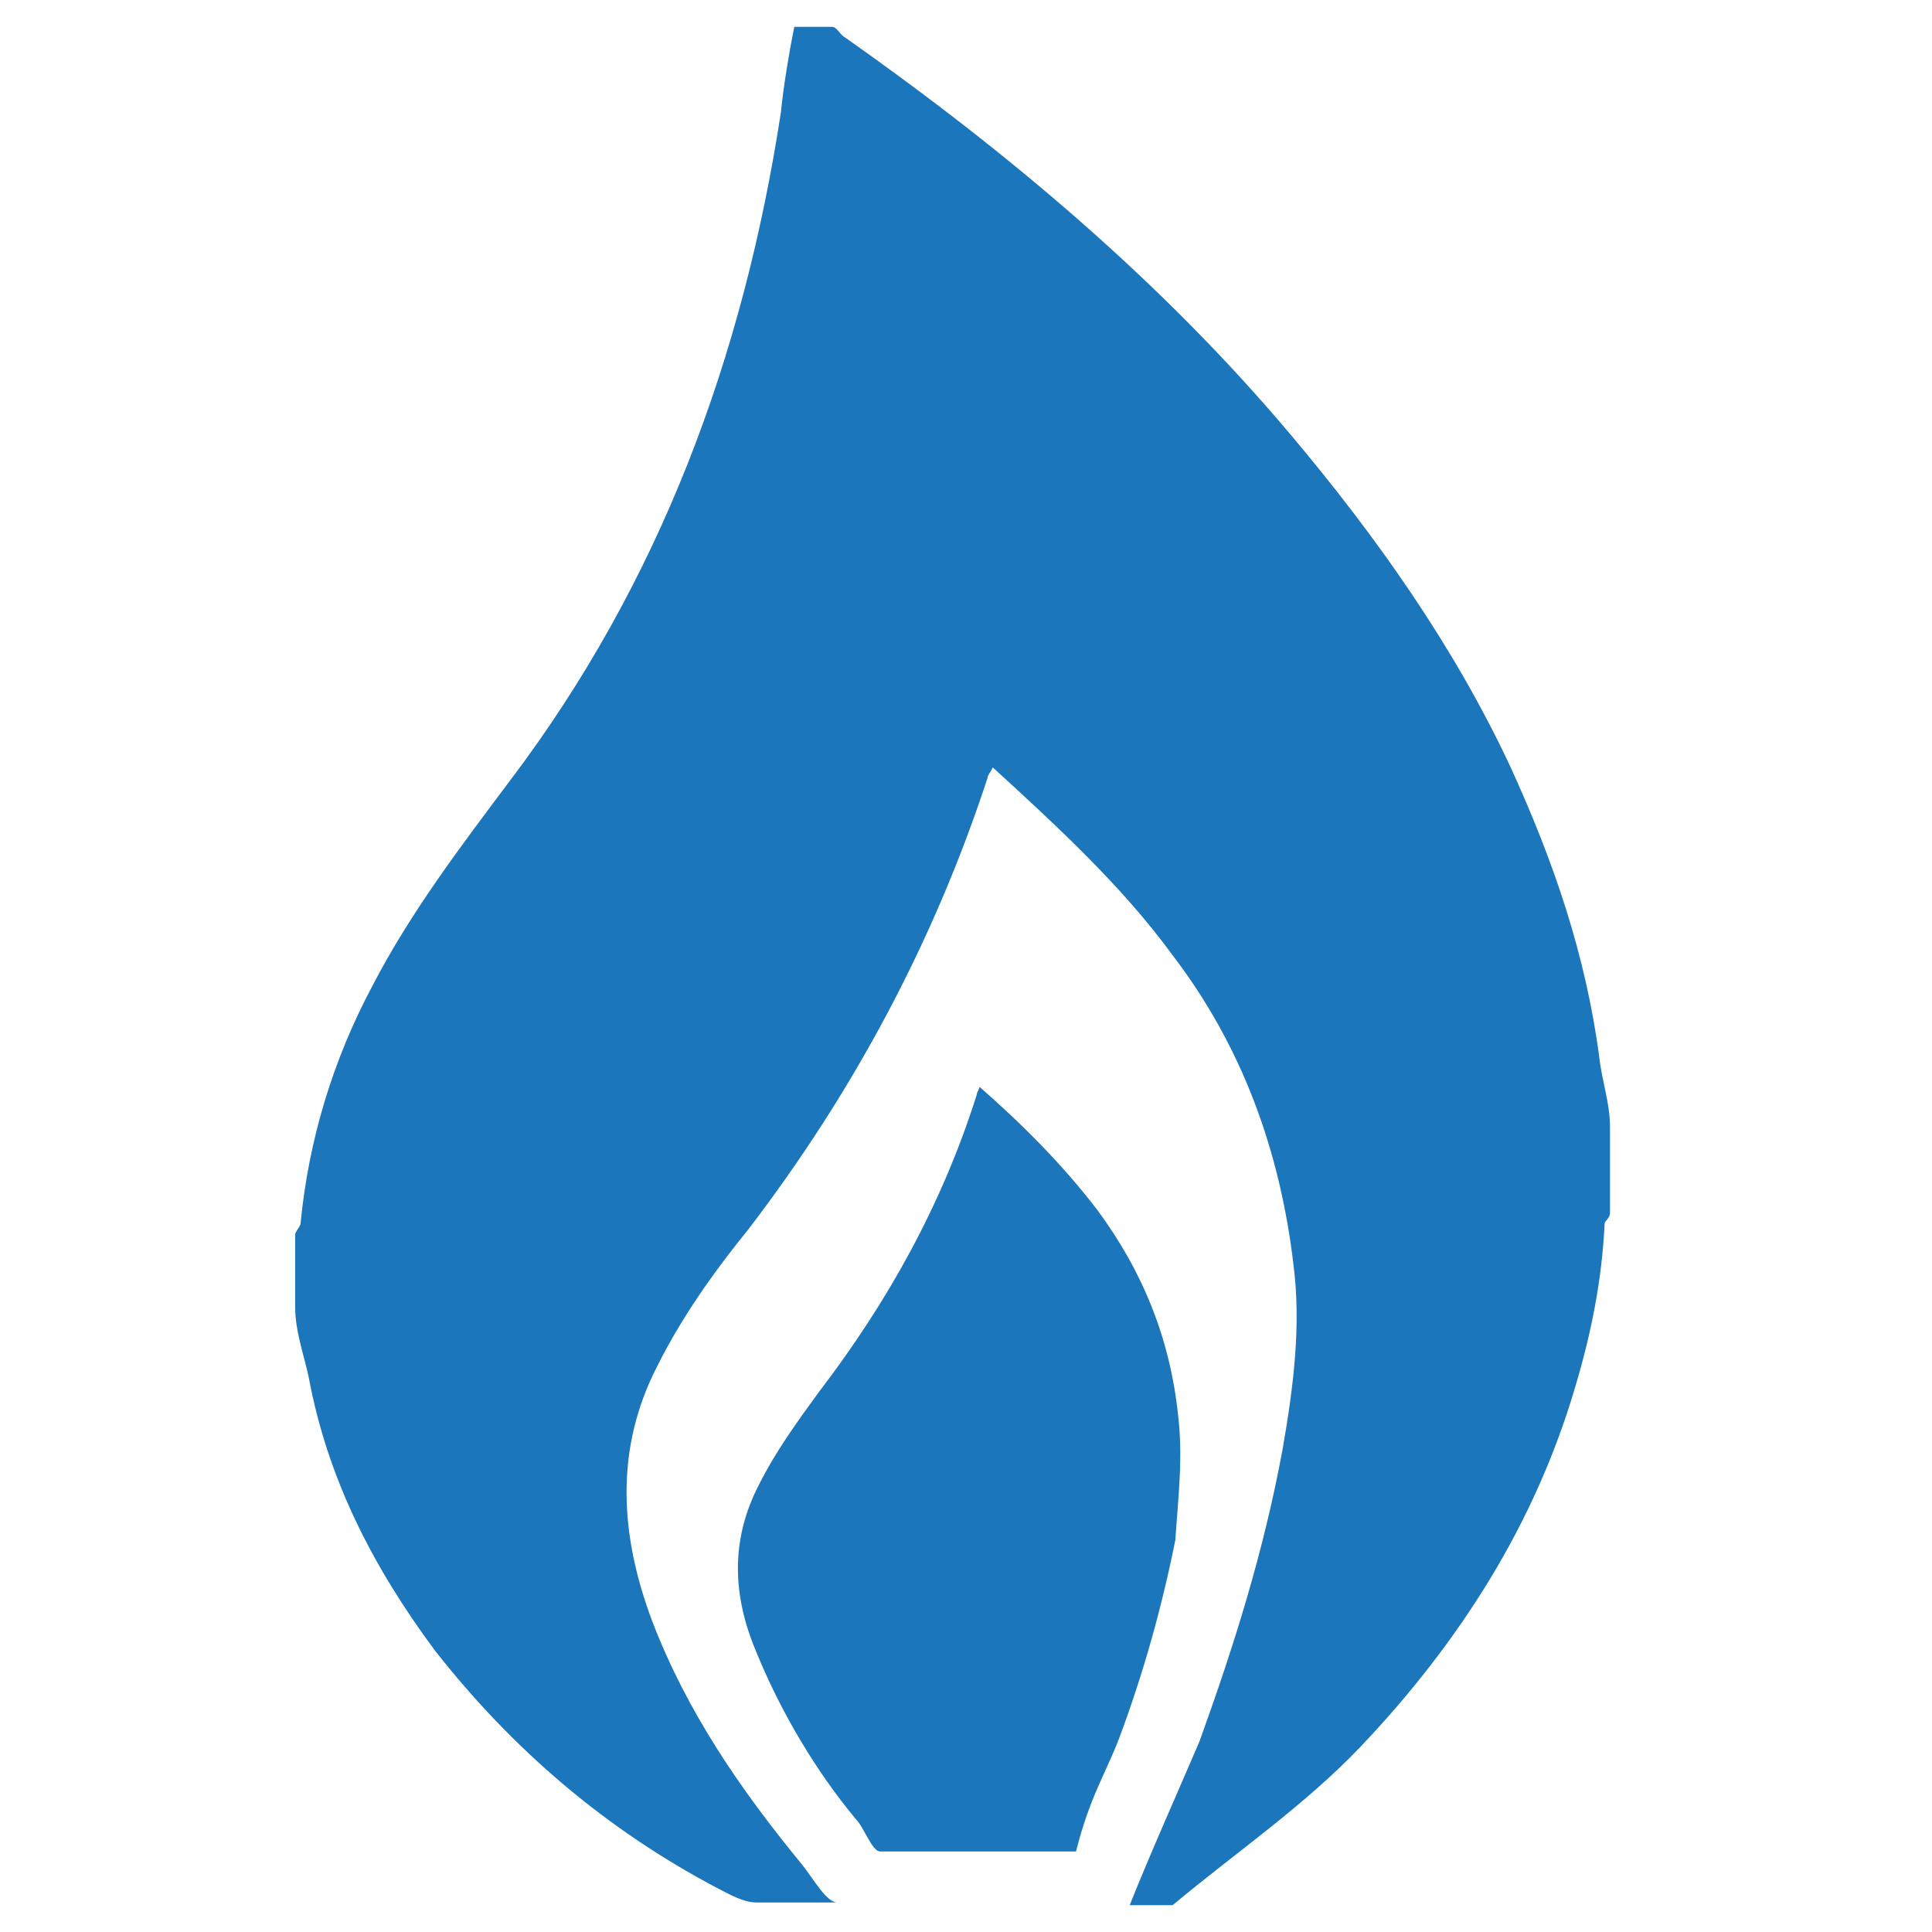
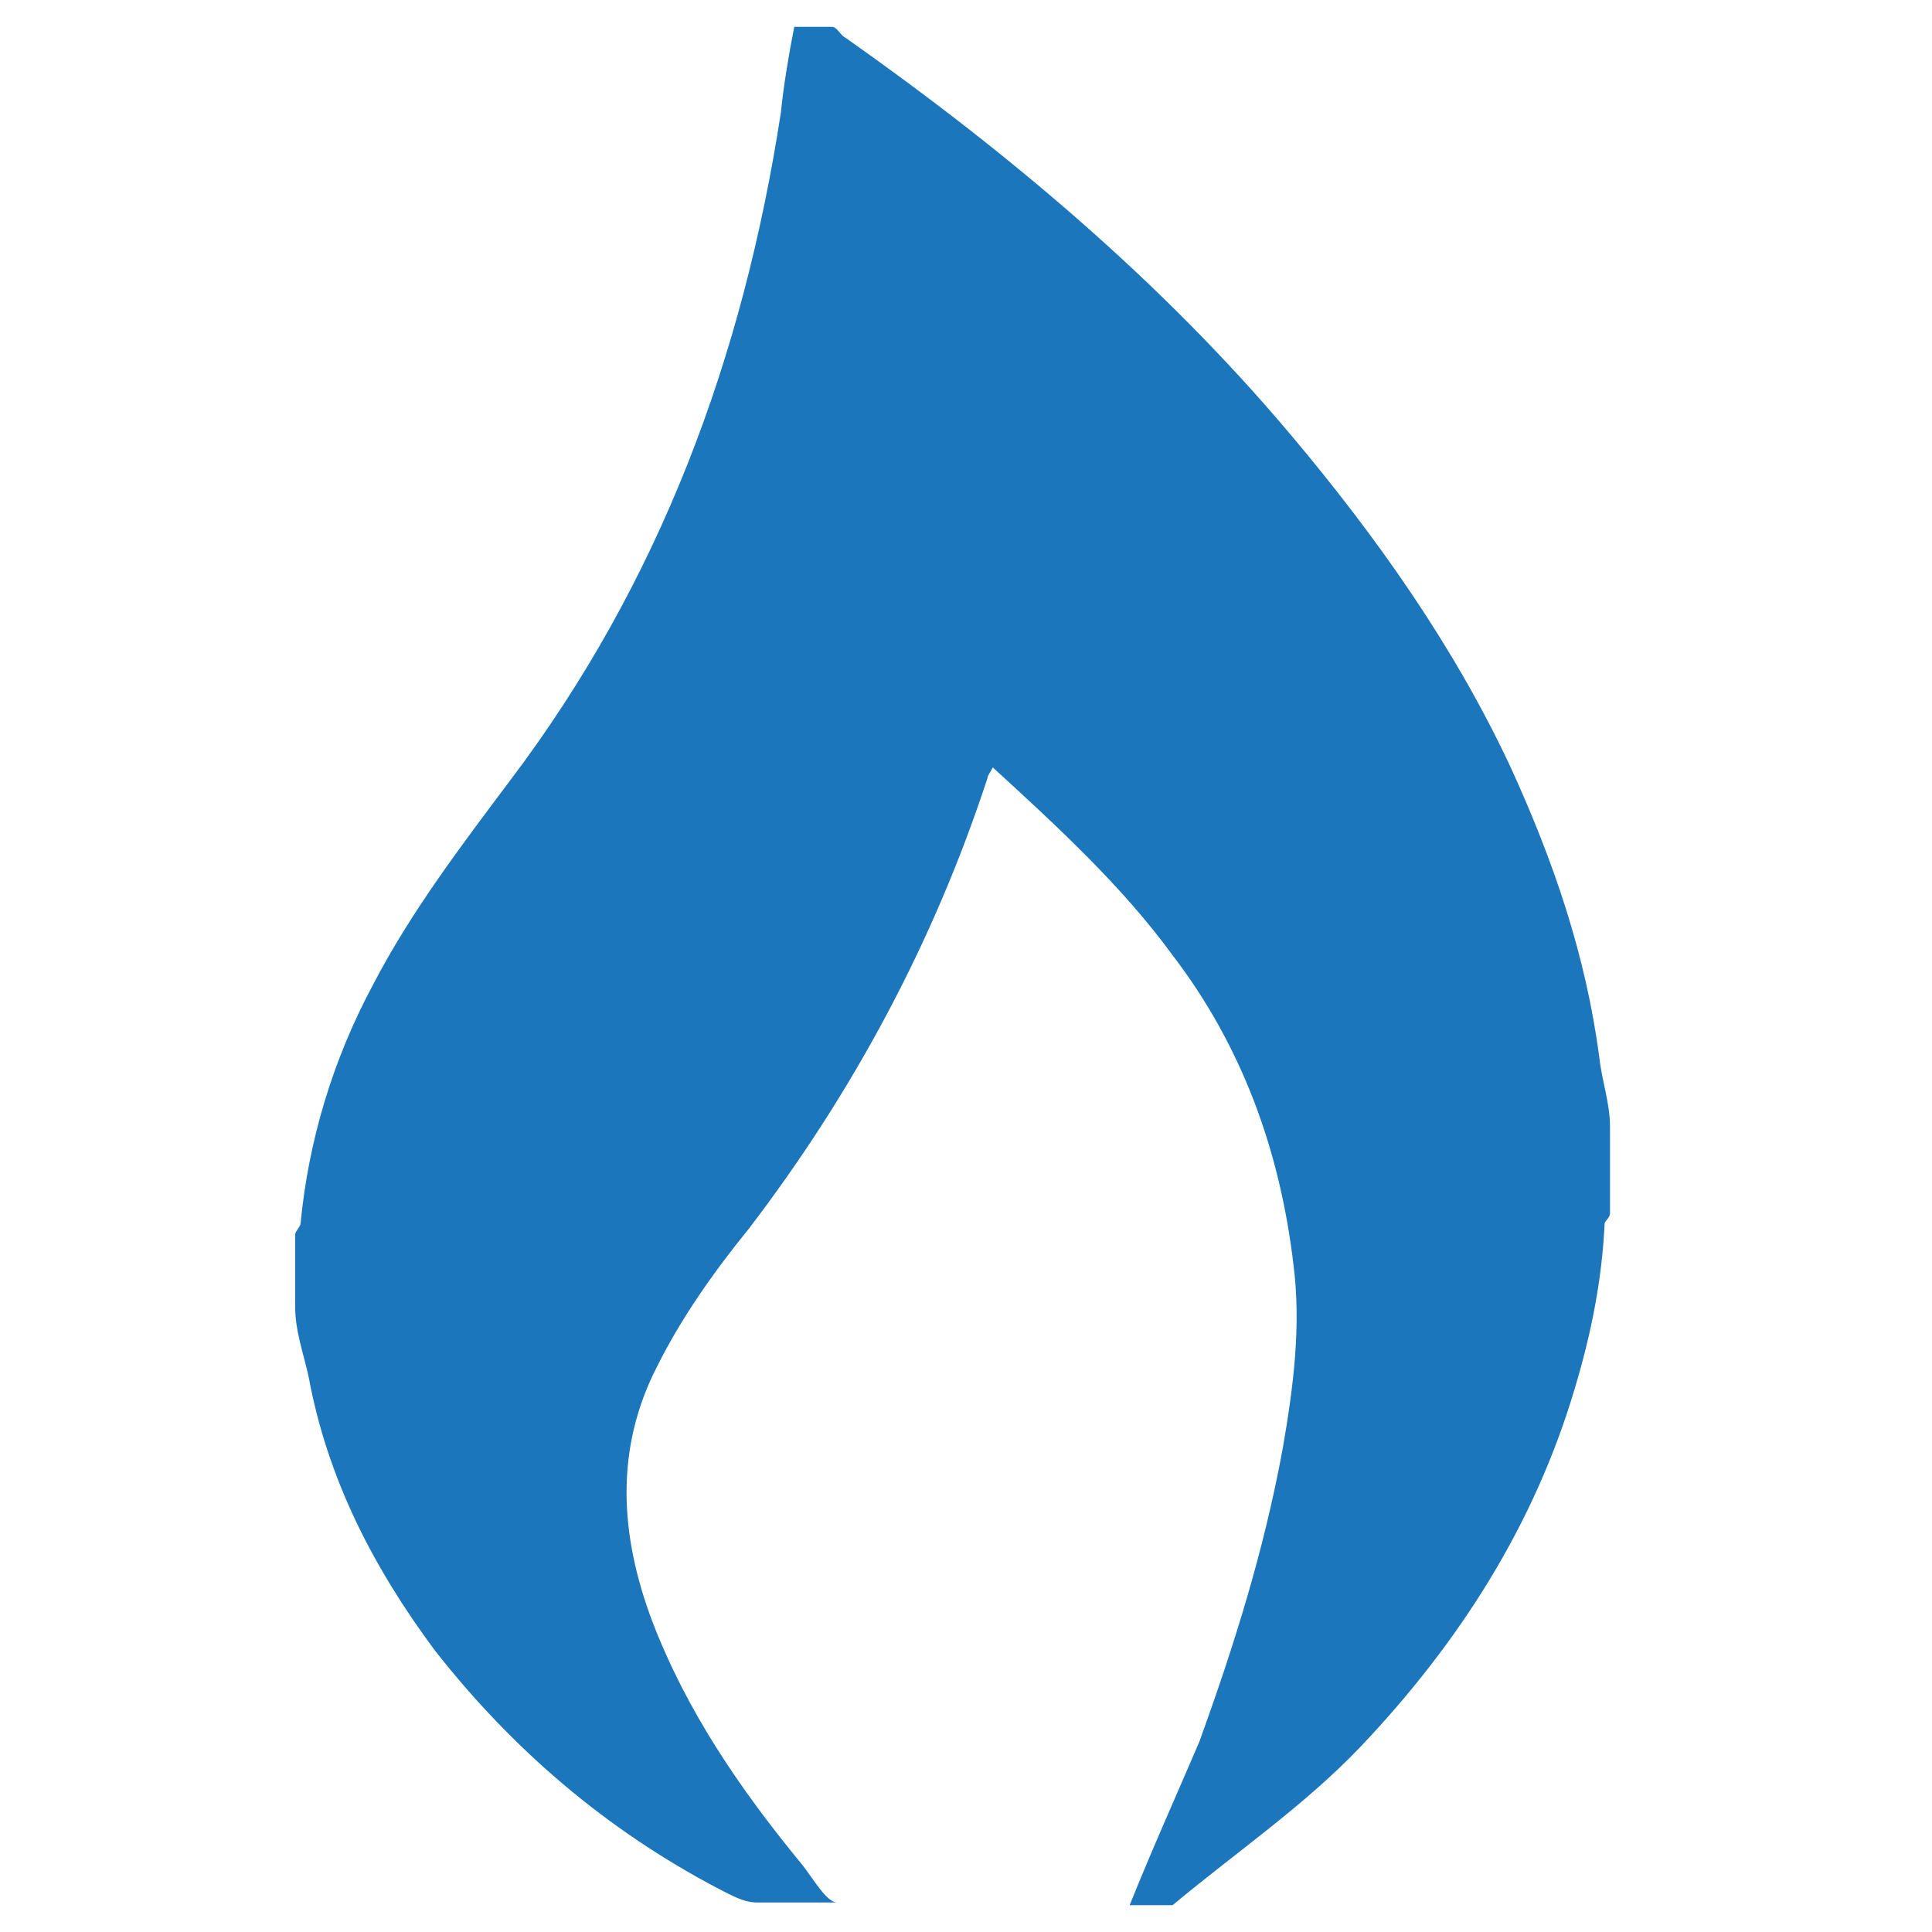
<svg xmlns="http://www.w3.org/2000/svg" version="1.1" id="Layer_1" x="0px" y="0px" viewBox="0 0 72 72" style="enable-background:new 0 0 72 72;" xml:space="preserve">
  <g id="XMLID_6_">
-     <path id="XMLID_4_" style="fill:#1C76BC;" d="M43.9,52.7c-0.3-2.8-1.3-5.3-3-7.6c-1.3-1.7-2.8-3.2-4.4-4.6c0,0.1-0.1,0.2-0.1,0.3   c-1.3,4.1-3.3,7.7-5.9,11.1c-0.8,1.1-1.6,2.2-2.2,3.4c-1.1,2.1-1,4.2-0.1,6.3c0.9,2.2,2.2,4.4,3.7,6.2c0.3,0.3,0.6,1.2,0.9,1.2   c2.4,0,4.8,0,7.3,0c0.5-2,1.1-2.9,1.6-4.2c0.9-2.4,1.6-4.9,2.1-7.4C43.9,55.9,44.1,54.3,43.9,52.7z" />
    <path id="XMLID_3_" style="fill:#1C76BC;" d="M59.6,39.4c-0.5-3.8-1.7-7.3-3.3-10.8c-2.1-4.5-5-8.6-8.2-12.4   C43.3,10.5,37.6,5.7,31.5,1.4C31.3,1.3,31.2,1,31,1c-0.5,0-1,0-1.4,0c-0.2,1-0.4,2.2-0.5,3.2c-1.4,9.1-4.5,17.5-10.1,24.9   c-1.8,2.4-3.7,4.9-5.1,7.6c-1.5,2.8-2.4,5.8-2.7,8.9c0,0.1-0.2,0.3-0.2,0.4c0,0.9,0,1.8,0,2.7c0,0.9,0.3,1.7,0.5,2.6   c0.7,3.8,2.4,7.1,4.7,10.2c2.9,3.7,6.4,6.7,10.6,8.9c0.4,0.2,0.9,0.5,1.4,0.5c1,0,2,0,3,0c-0.4,0-0.9-0.9-1.3-1.4   c-2.3-2.8-4.3-5.7-5.6-9.1c-1.2-3.2-1.4-6.4,0.2-9.5c0.9-1.8,2.1-3.5,3.4-5.1c3.9-5.1,6.9-10.7,8.9-16.8c0-0.1,0.1-0.2,0.2-0.4   c2.4,2.2,4.8,4.4,6.7,7c2.6,3.4,4,7.3,4.5,11.5c0.3,2.3,0,4.6-0.4,6.9c-0.7,3.8-1.8,7.3-3.1,10.9C43.8,67,42.9,69,42.1,71   c0.5,0,1.1,0,1.6,0c2.4-2,4.9-3.7,7-5.9c3.7-3.9,6.5-8.3,8-13.4c0.6-2,1-4,1.1-6.1c0-0.1,0.2-0.2,0.2-0.4c0-1.1,0-2.1,0-3.2   C60,41.1,59.7,40.3,59.6,39.4z" />
  </g>
</svg>